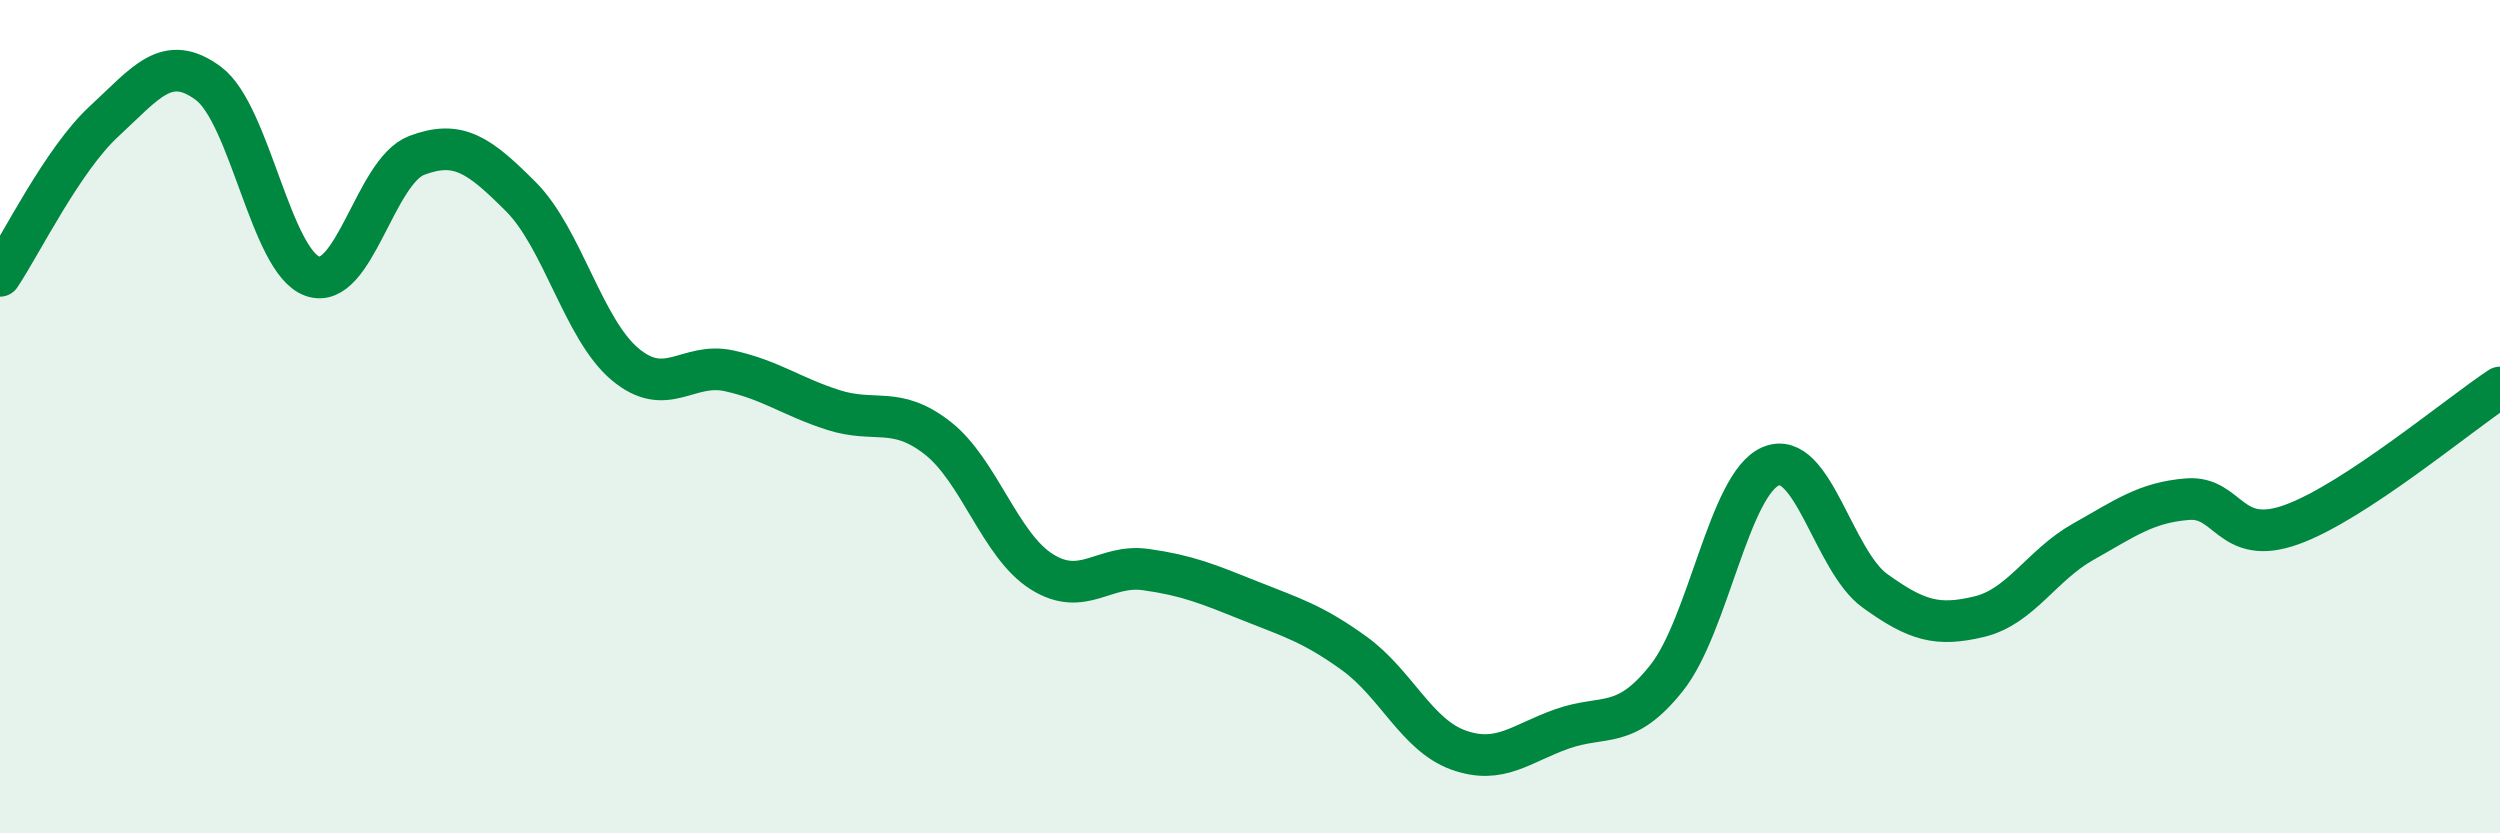
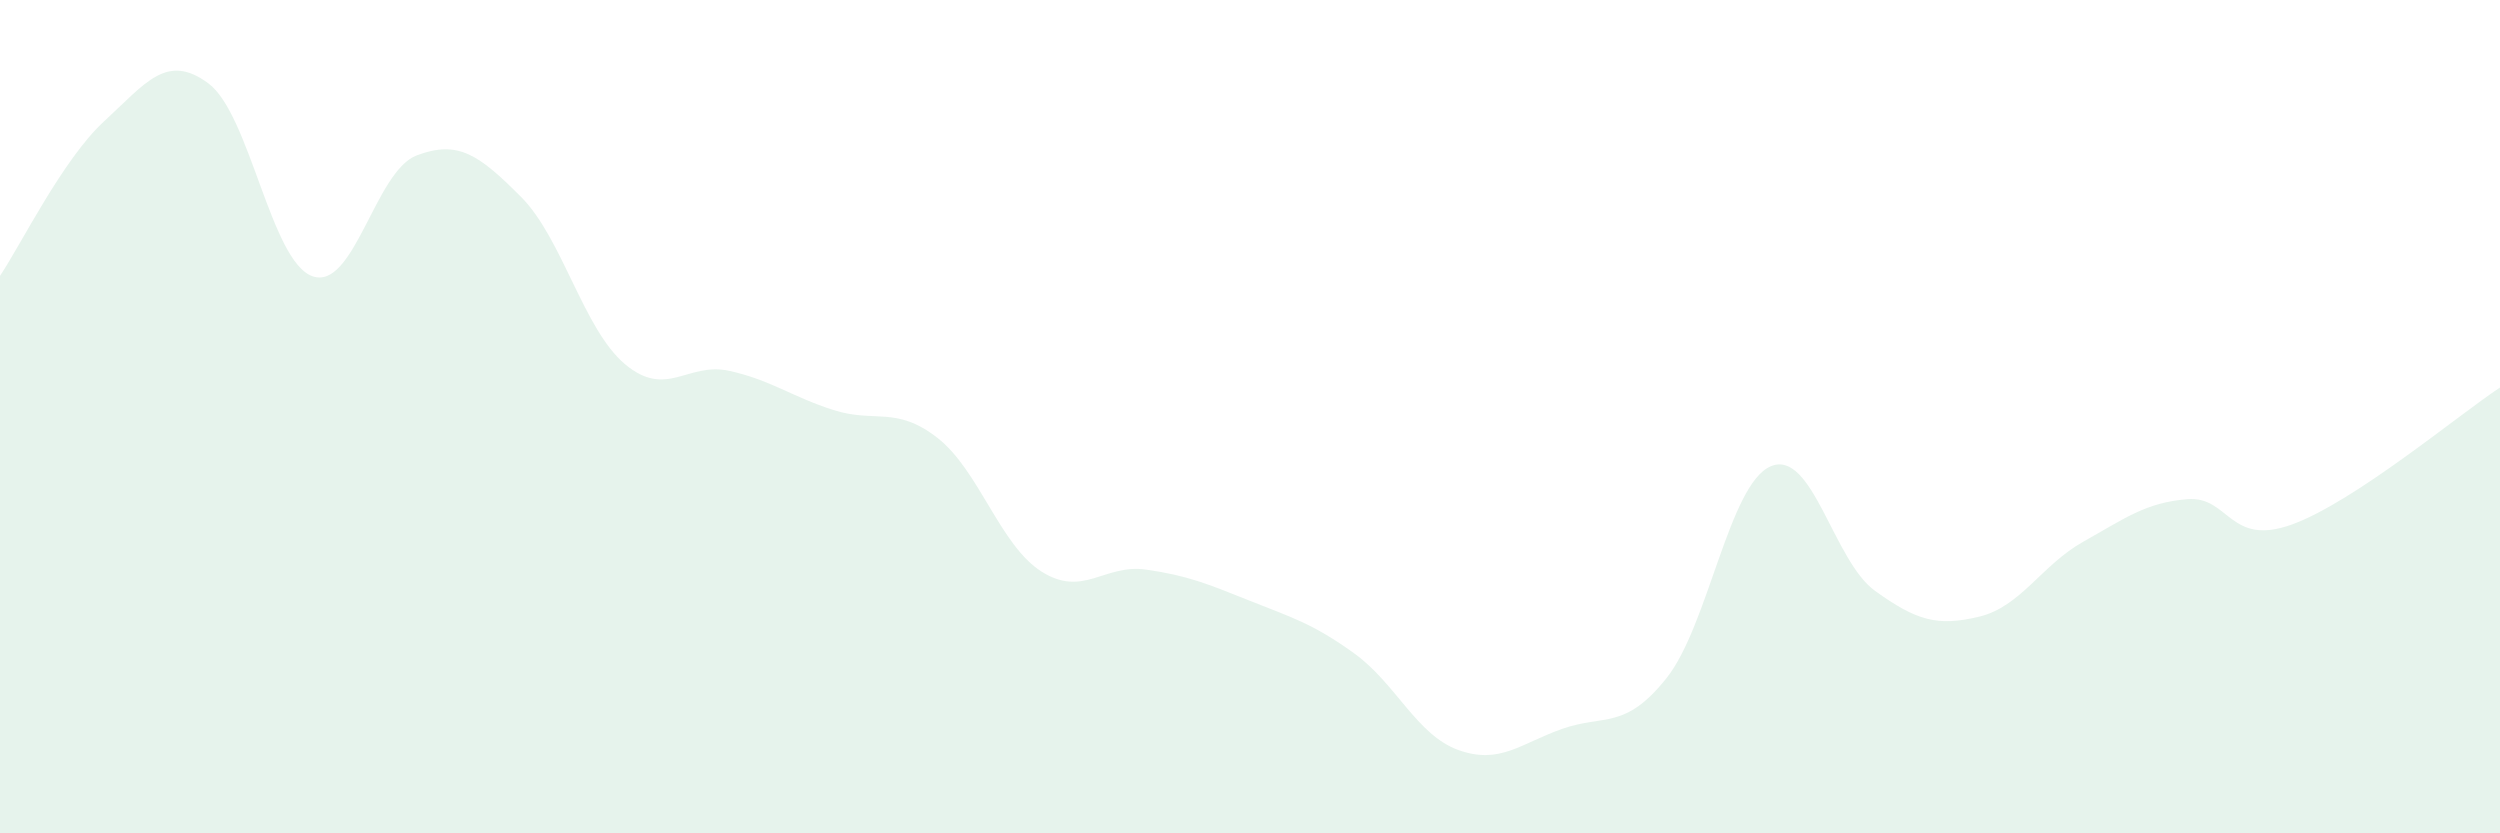
<svg xmlns="http://www.w3.org/2000/svg" width="60" height="20" viewBox="0 0 60 20">
  <path d="M 0,6.62 C 0.5,5.88 1.5,3.83 2.5,2.91 C 3.5,1.99 4,1.26 5,2 C 6,2.74 6.5,6.28 7.5,6.63 C 8.5,6.98 9,4.11 10,3.73 C 11,3.35 11.5,3.72 12.5,4.72 C 13.5,5.72 14,7.9 15,8.74 C 16,9.58 16.5,8.68 17.5,8.9 C 18.5,9.12 19,9.52 20,9.84 C 21,10.16 21.5,9.73 22.5,10.51 C 23.5,11.29 24,13.09 25,13.72 C 26,14.35 26.5,13.53 27.5,13.67 C 28.5,13.81 29,14.02 30,14.42 C 31,14.82 31.5,14.96 32.5,15.68 C 33.5,16.4 34,17.64 35,18 C 36,18.36 36.5,17.84 37.5,17.49 C 38.5,17.14 39,17.53 40,16.27 C 41,15.01 41.5,11.61 42.5,11.19 C 43.5,10.77 44,13.46 45,14.18 C 46,14.9 46.5,15.04 47.5,14.8 C 48.5,14.56 49,13.56 50,13 C 51,12.44 51.5,12.06 52.5,11.98 C 53.5,11.9 53.5,13.13 55,12.59 C 56.5,12.05 59,9.96 60,9.3L60 20L0 20Z" fill="#008740" opacity="0.1" stroke-linecap="round" stroke-linejoin="round" />
-   <path d="M 0,6.62 C 0.5,5.88 1.5,3.83 2.5,2.91 C 3.5,1.99 4,1.26 5,2 C 6,2.74 6.5,6.28 7.5,6.63 C 8.5,6.98 9,4.11 10,3.73 C 11,3.35 11.5,3.72 12.5,4.72 C 13.5,5.72 14,7.9 15,8.74 C 16,9.58 16.5,8.68 17.5,8.9 C 18.5,9.12 19,9.52 20,9.84 C 21,10.16 21.5,9.73 22.5,10.51 C 23.5,11.29 24,13.09 25,13.72 C 26,14.35 26.5,13.53 27.5,13.67 C 28.5,13.81 29,14.02 30,14.42 C 31,14.82 31.5,14.96 32.5,15.68 C 33.5,16.4 34,17.64 35,18 C 36,18.36 36.5,17.84 37.5,17.49 C 38.5,17.14 39,17.53 40,16.27 C 41,15.01 41.5,11.61 42.5,11.19 C 43.5,10.77 44,13.46 45,14.18 C 46,14.9 46.5,15.04 47.5,14.8 C 48.5,14.56 49,13.56 50,13 C 51,12.44 51.5,12.06 52.5,11.98 C 53.5,11.9 53.5,13.13 55,12.59 C 56.5,12.05 59,9.96 60,9.3" stroke="#008740" stroke-width="1" fill="none" stroke-linecap="round" stroke-linejoin="round" />
</svg>